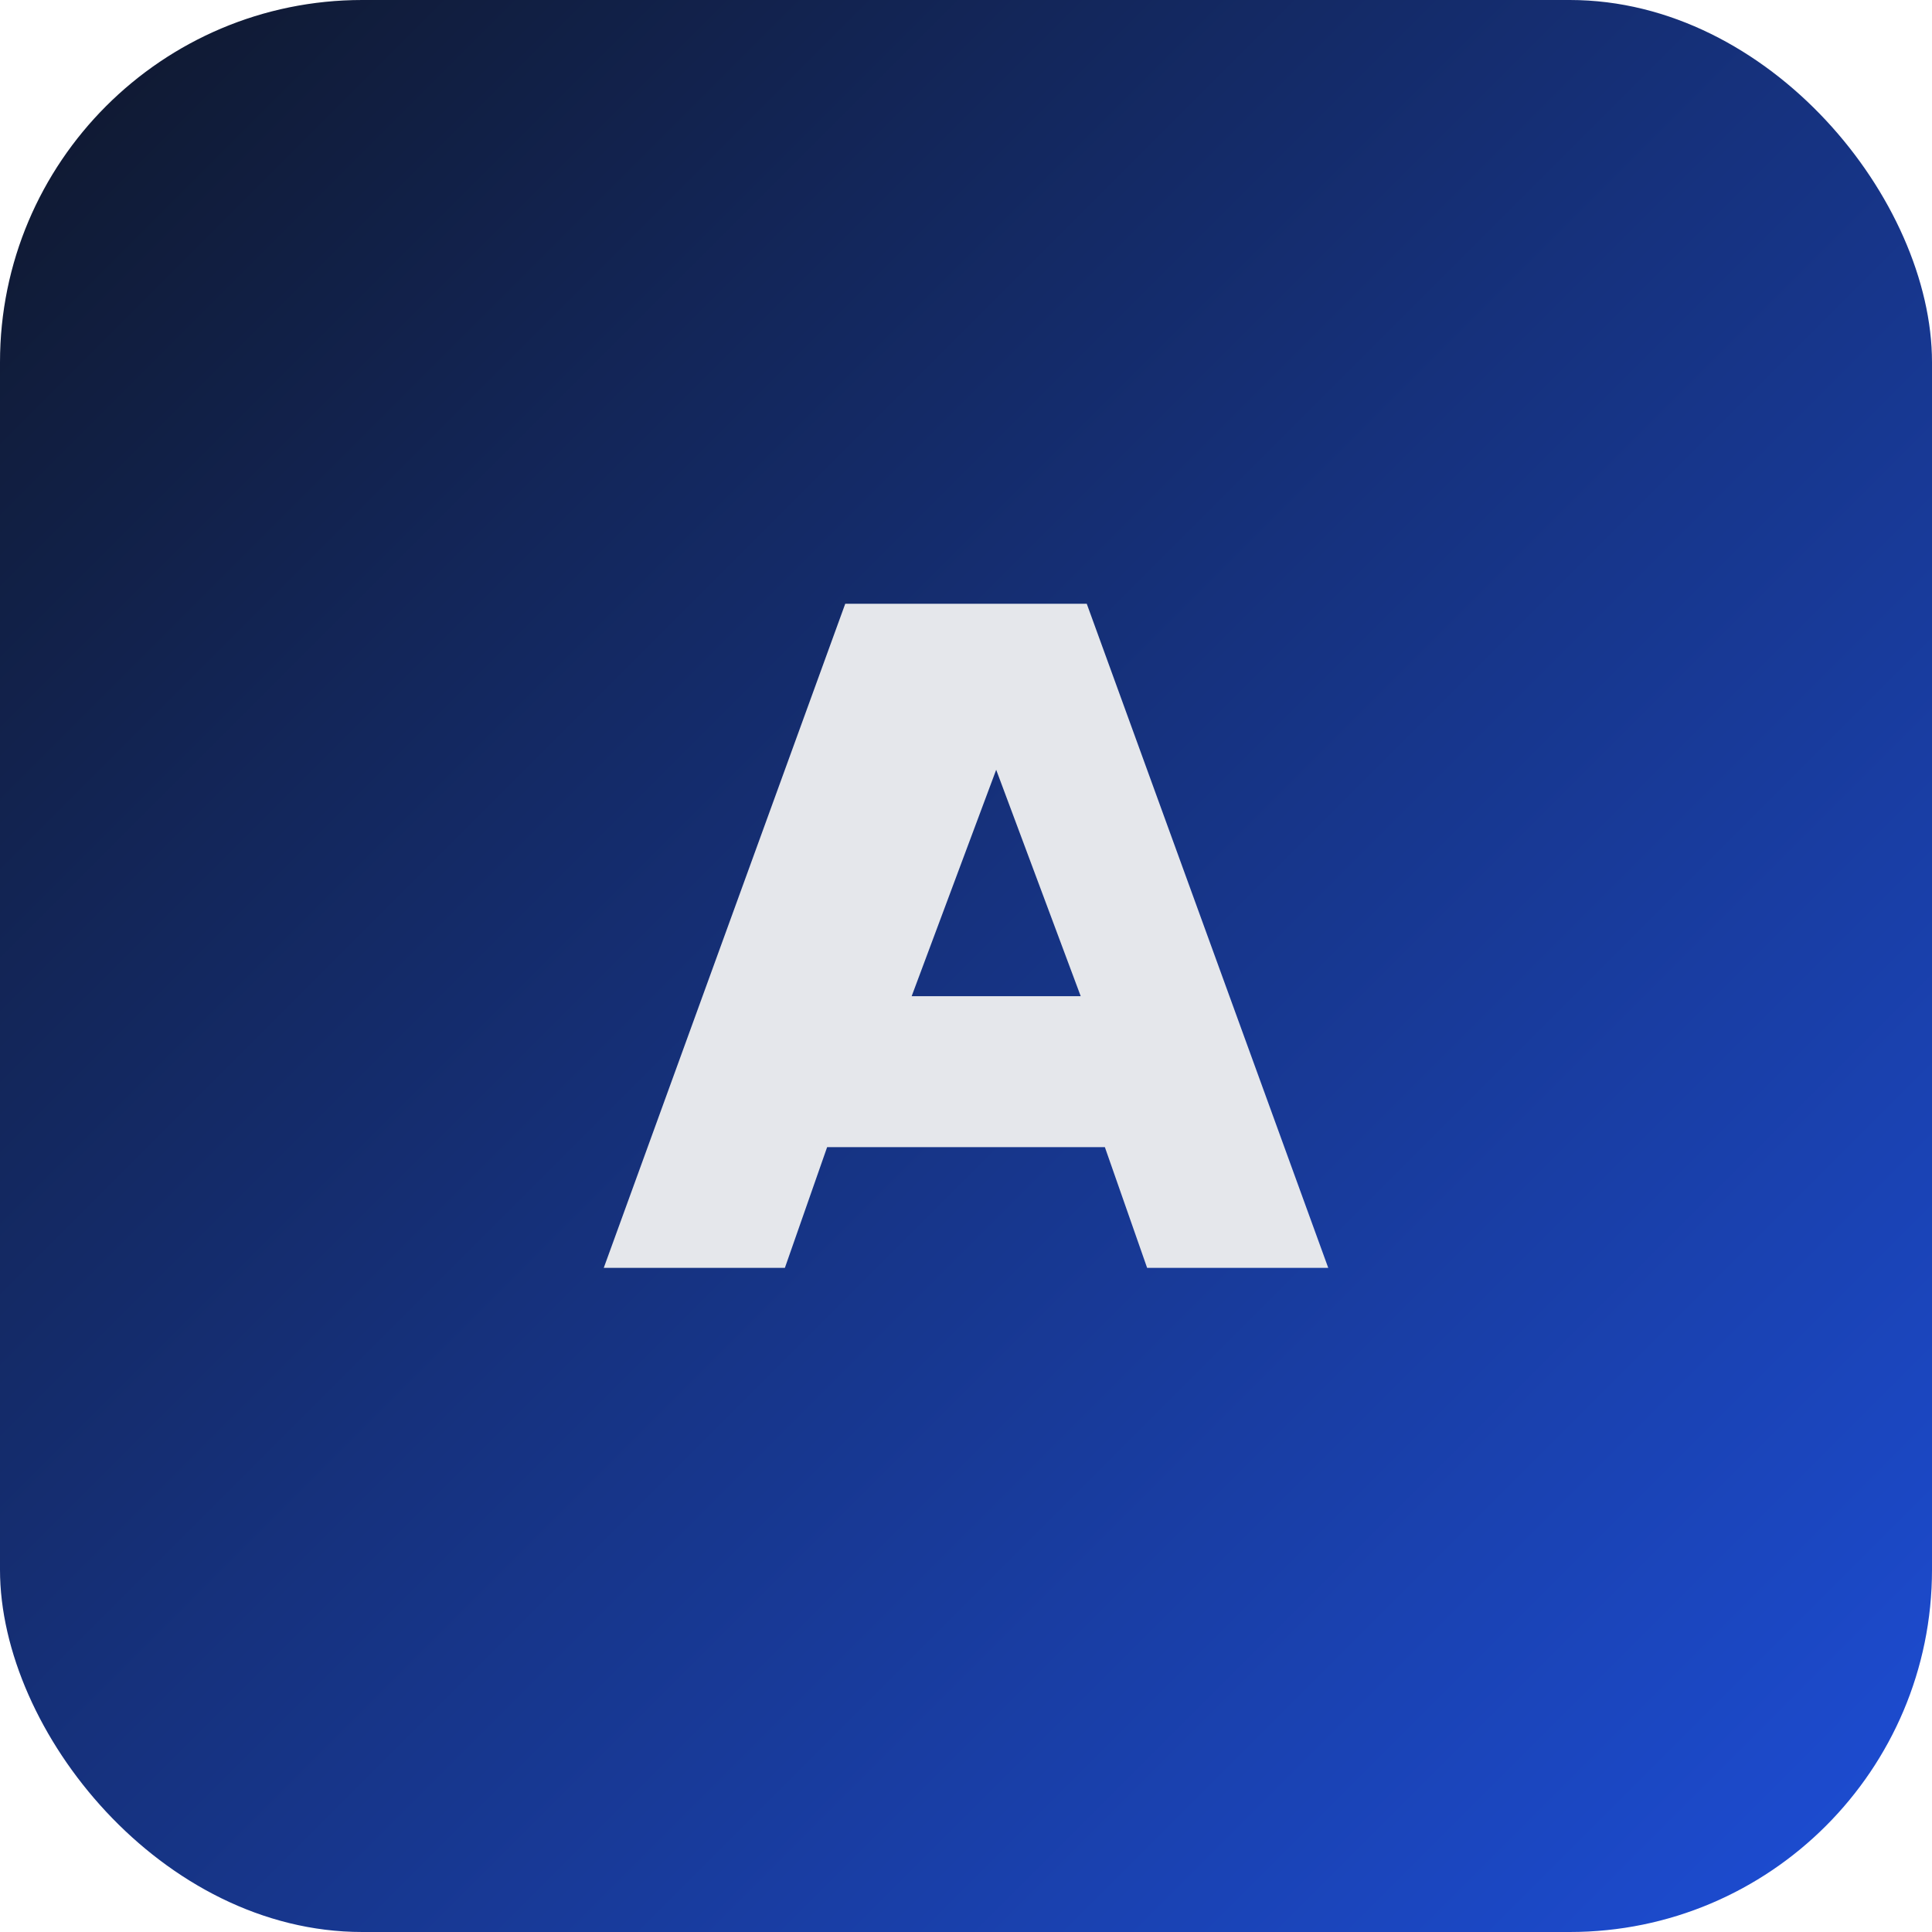
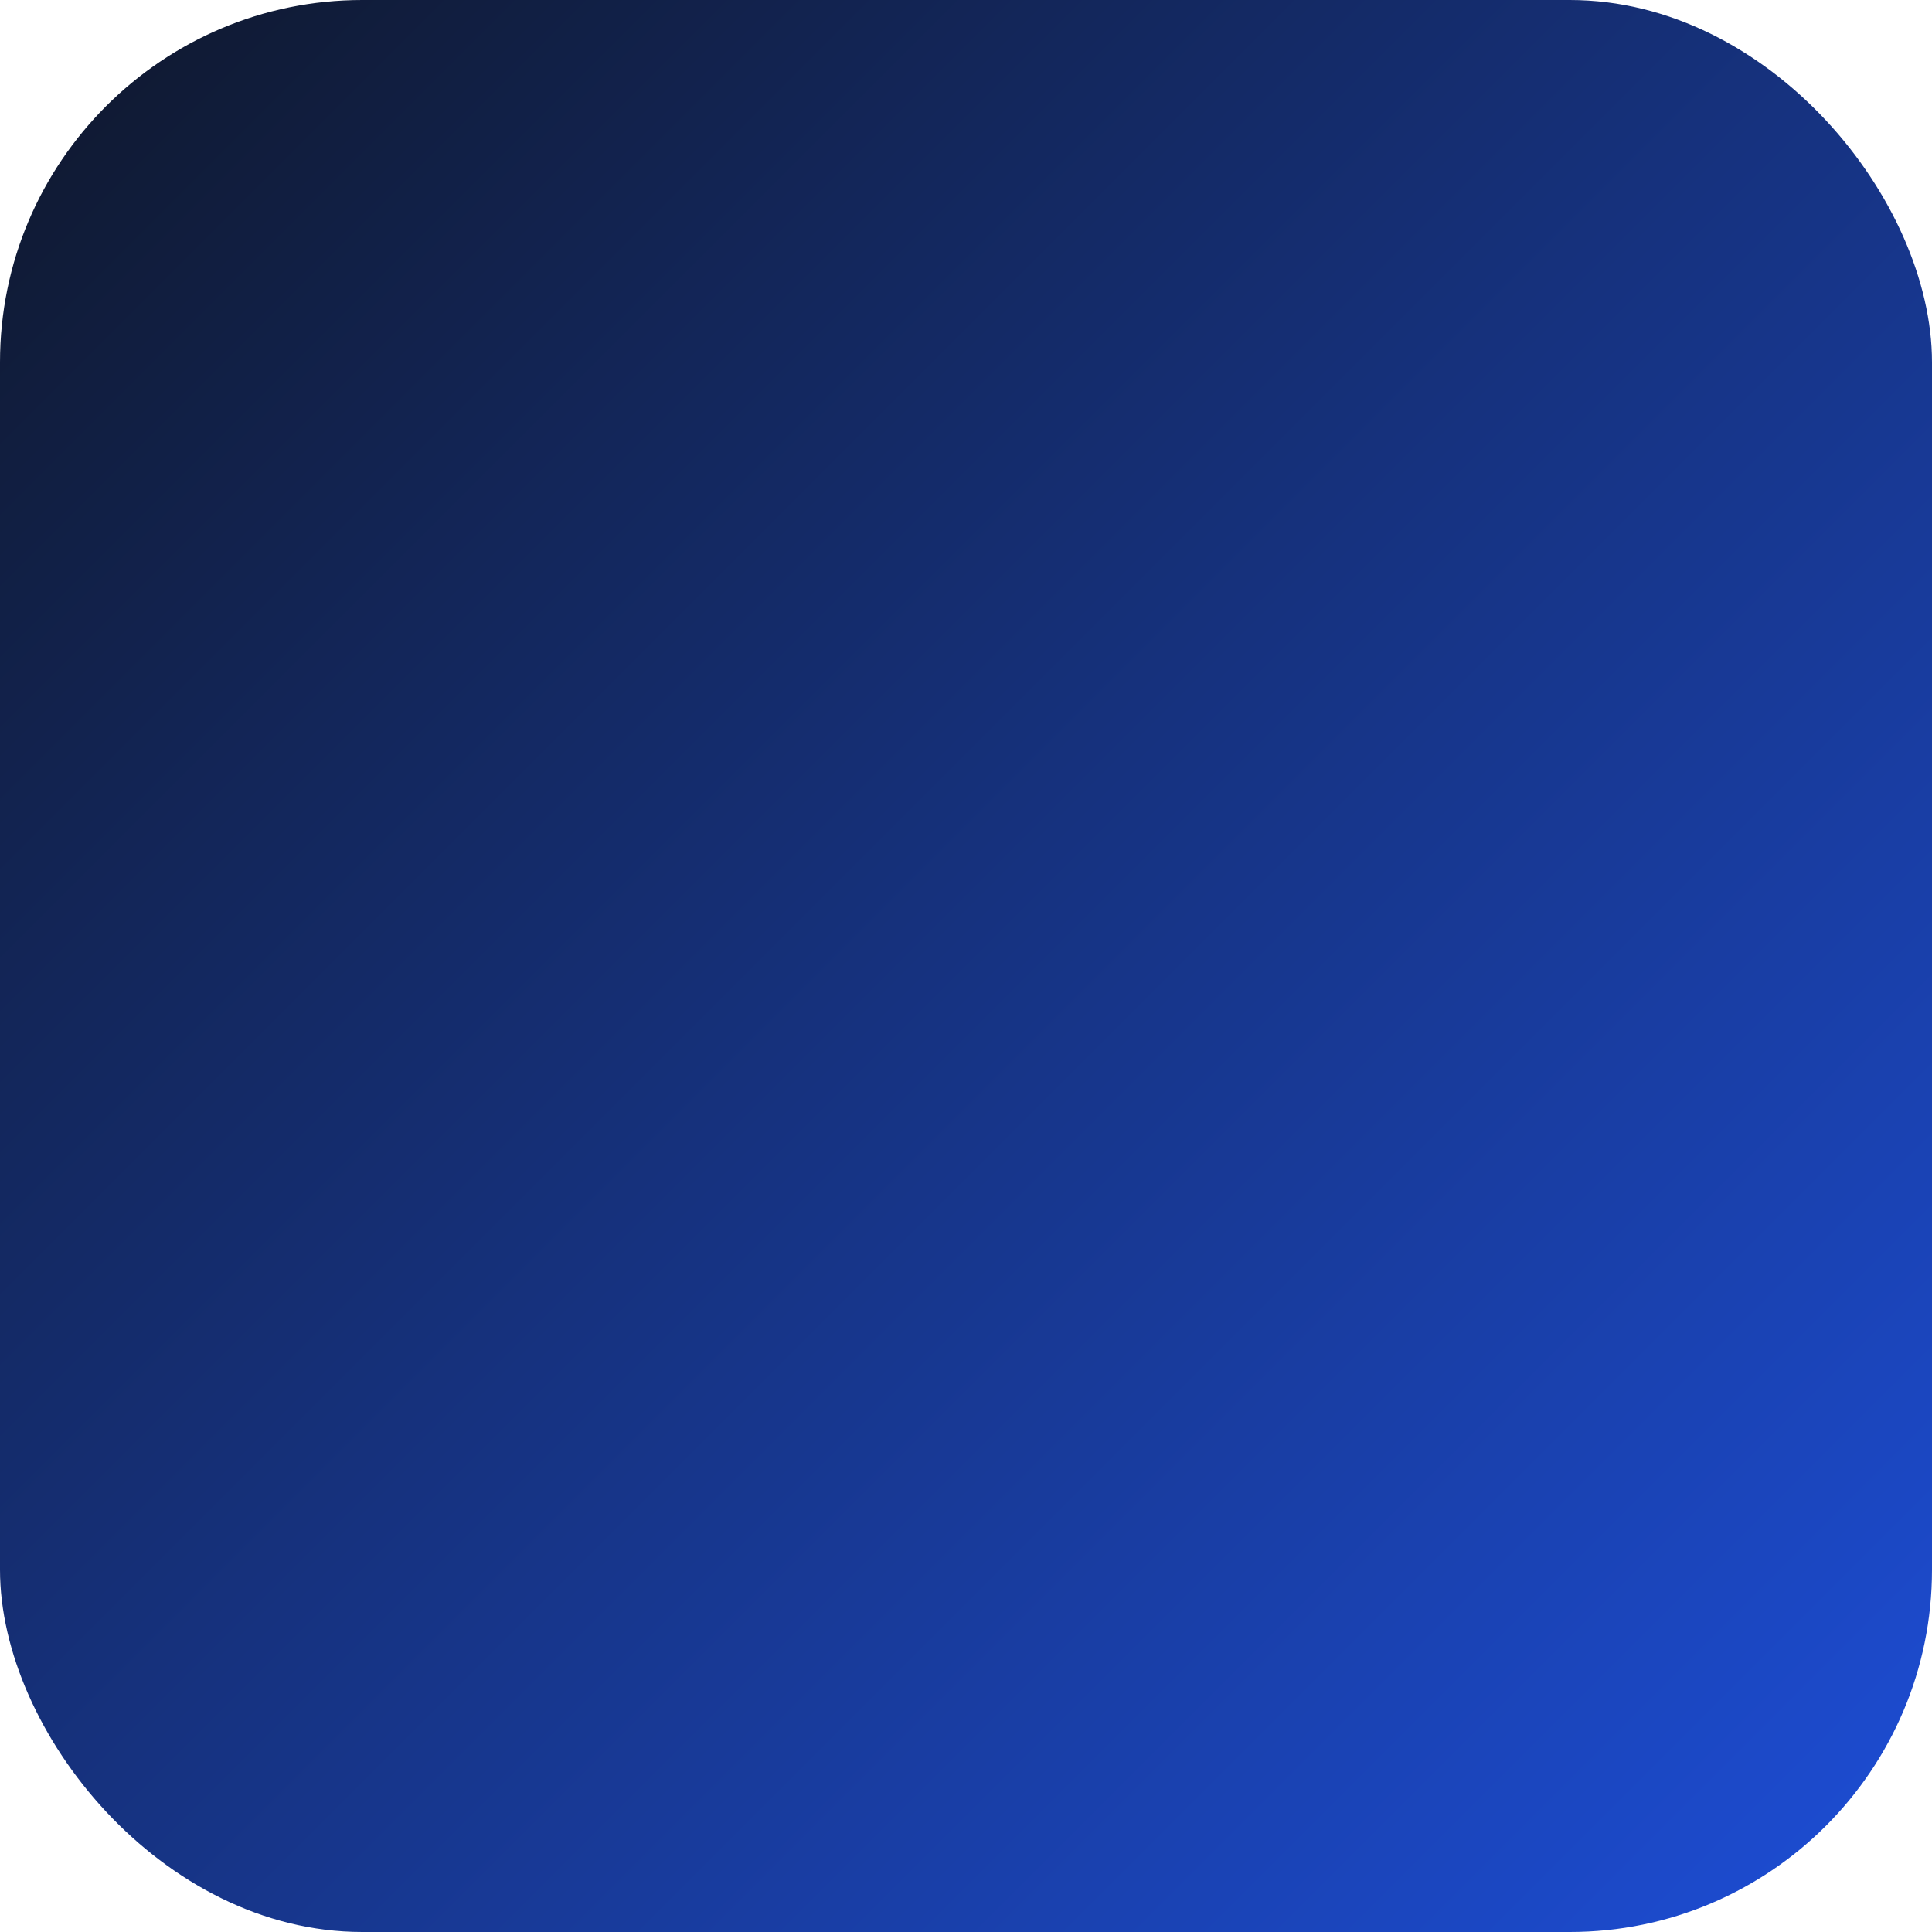
<svg xmlns="http://www.w3.org/2000/svg" viewBox="0 0 64 64" role="img" aria-labelledby="title">
  <title>atools icon</title>
  <defs>
    <linearGradient id="bg" x1="0" x2="1" y1="0" y2="1">
      <stop offset="0" stop-color="#0f172a" />
      <stop offset="1" stop-color="#1d4ed8" />
    </linearGradient>
  </defs>
  <rect width="64" height="64" rx="12" fill="url(#bg)" />
-   <path d="M20 42L28 20h8l8 22h-6l-1.4-4h-9.2L26 42h-6zm10.2-9h5.6L33 25.5 30.2 33z" fill="#e5e7eb" />
</svg>